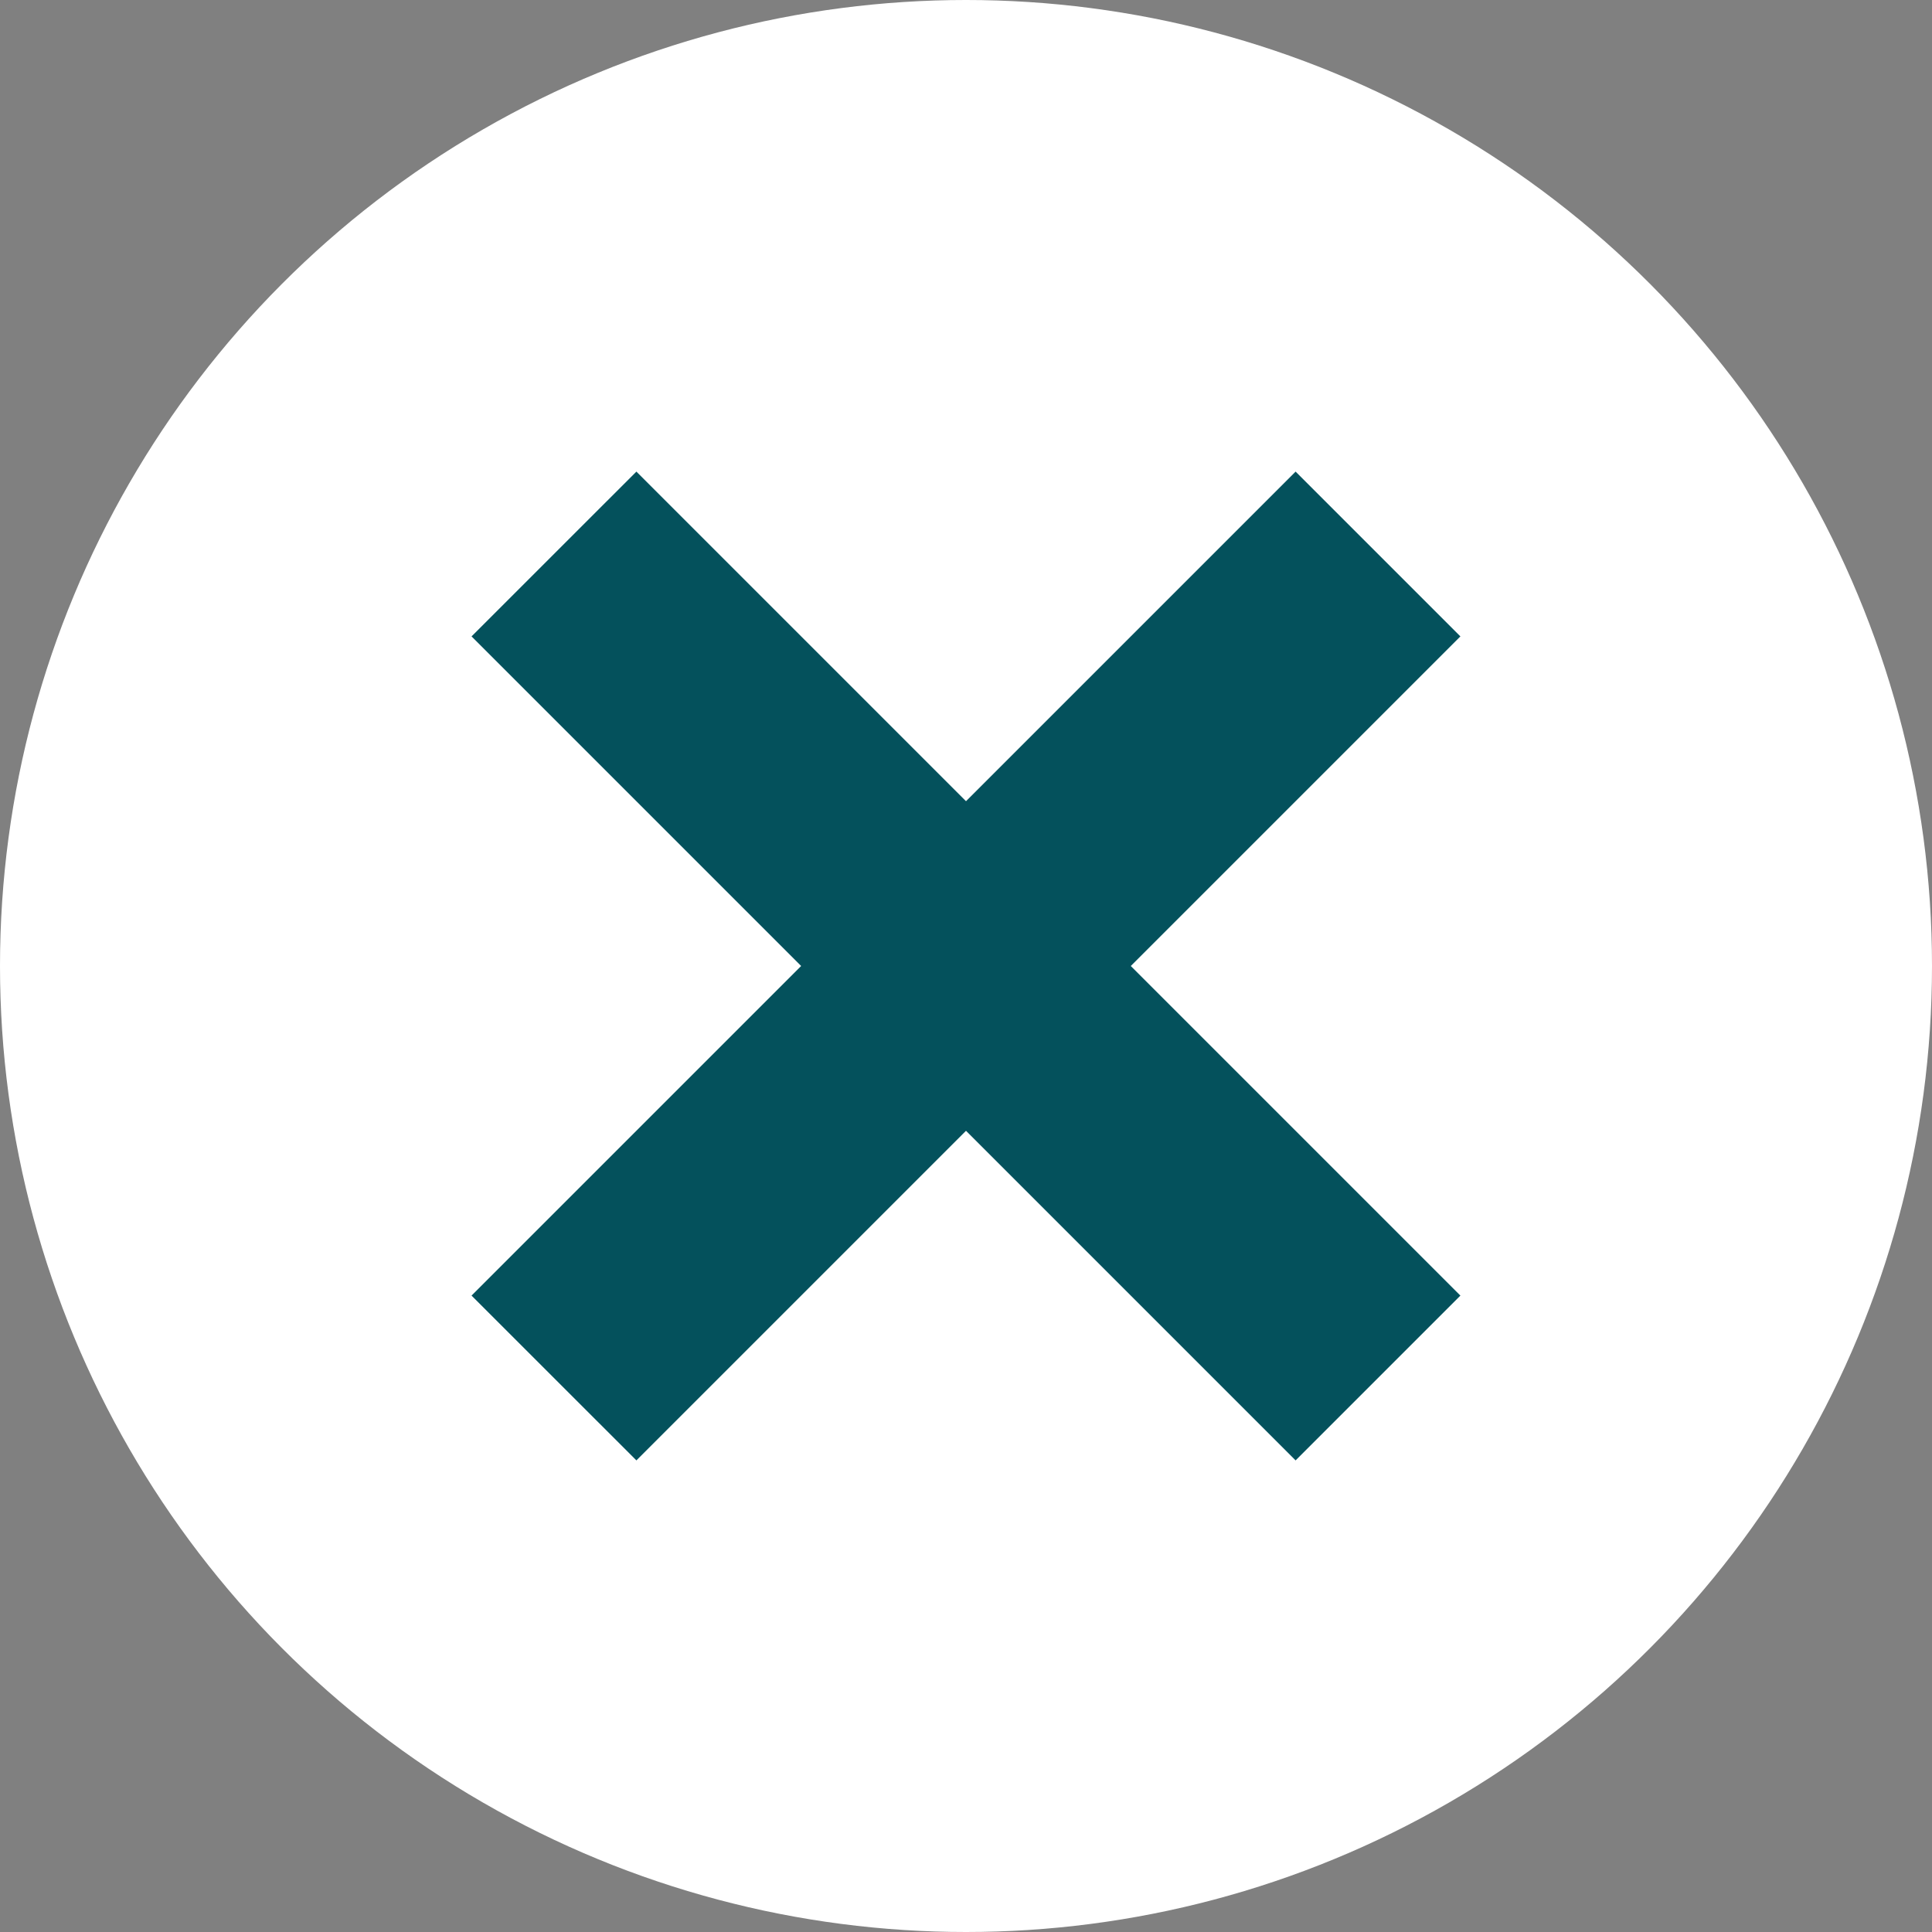
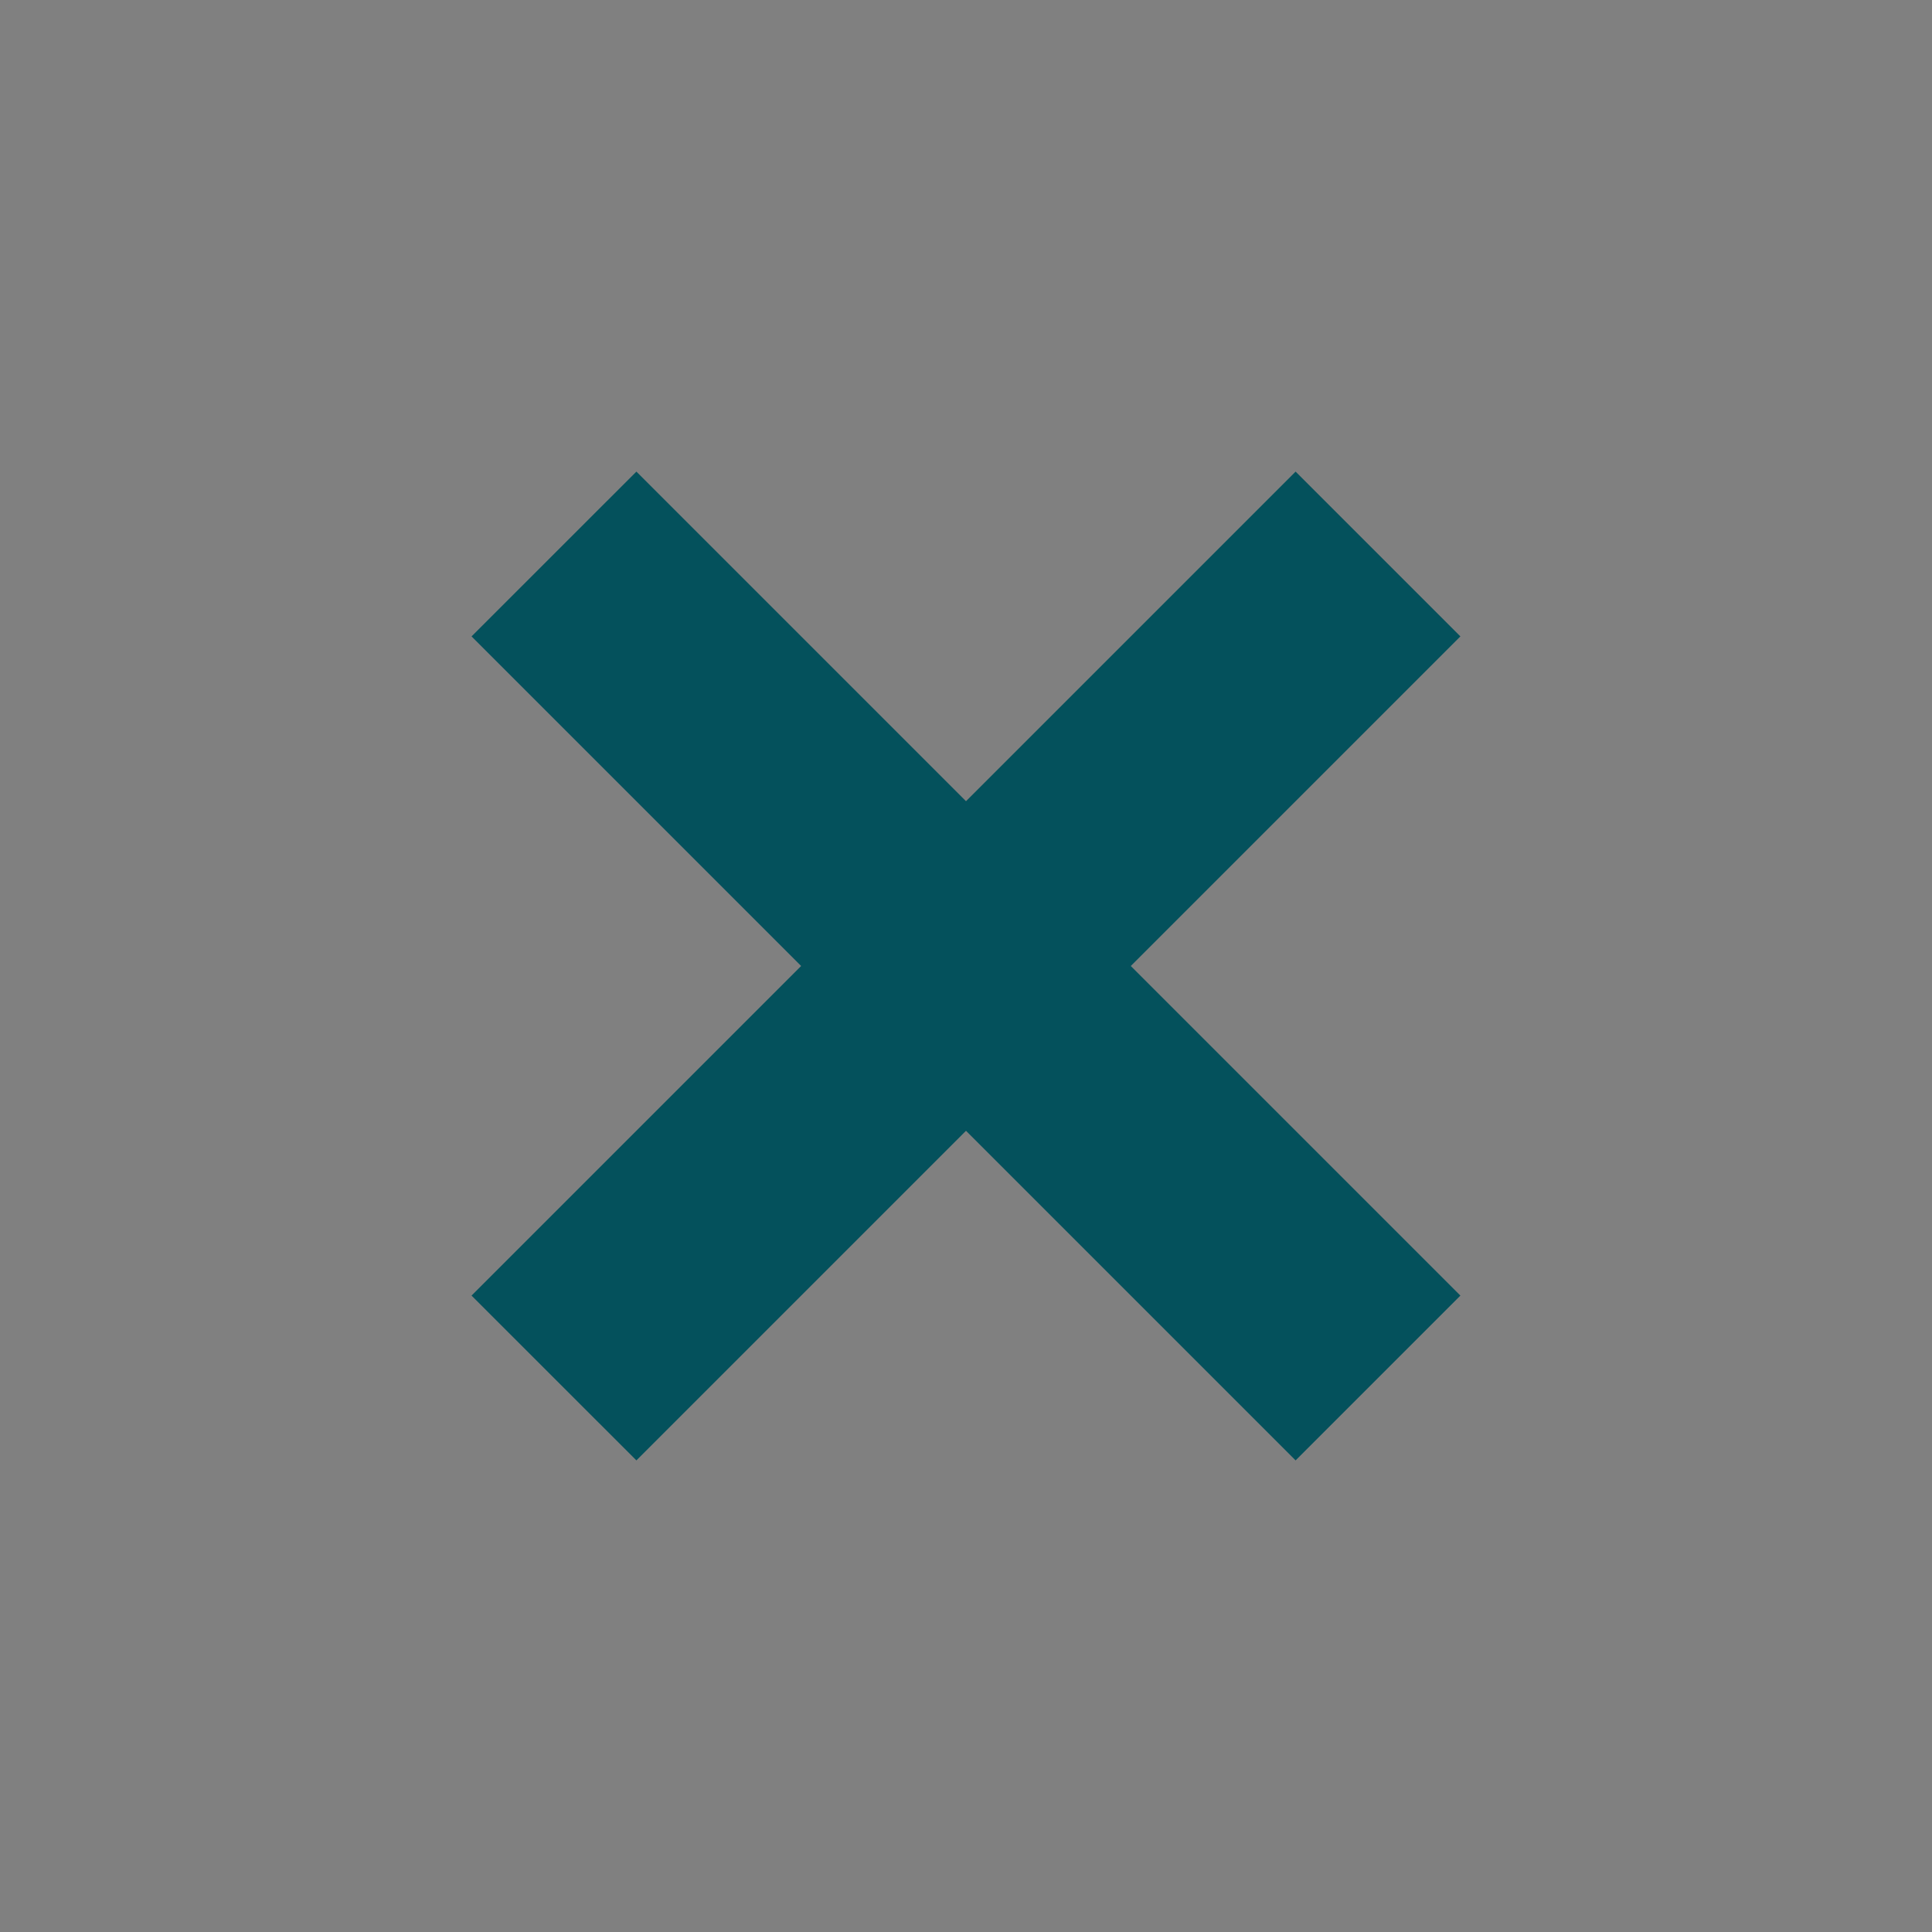
<svg xmlns="http://www.w3.org/2000/svg" id="Calque_6" data-name="Calque 6" viewBox="0 0 300 300">
  <rect x="0" y="0" width="300" height="300" fill="#808080" stroke="none" />
  <defs>
    <style>
      .cls-1 {
        fill: #fff;
      }

      .cls-1, .cls-2 {
        stroke-width: 0px;
      }

      .cls-2 {
        fill: #04515c;
      }
    </style>
  </defs>
  <g id="Groupe_378" data-name="Groupe 378">
-     <circle id="Ellipse_23" data-name="Ellipse 23" class="cls-1" cx="150" cy="150" r="150" />
    <polygon class="cls-2" points="226.77 98.82 201.18 73.23 150 124.41 98.82 73.23 73.22 98.82 124.4 150 73.22 201.18 98.82 226.77 150 175.59 201.18 226.77 226.77 201.18 175.59 150 226.77 98.82" />
  </g>
</svg>